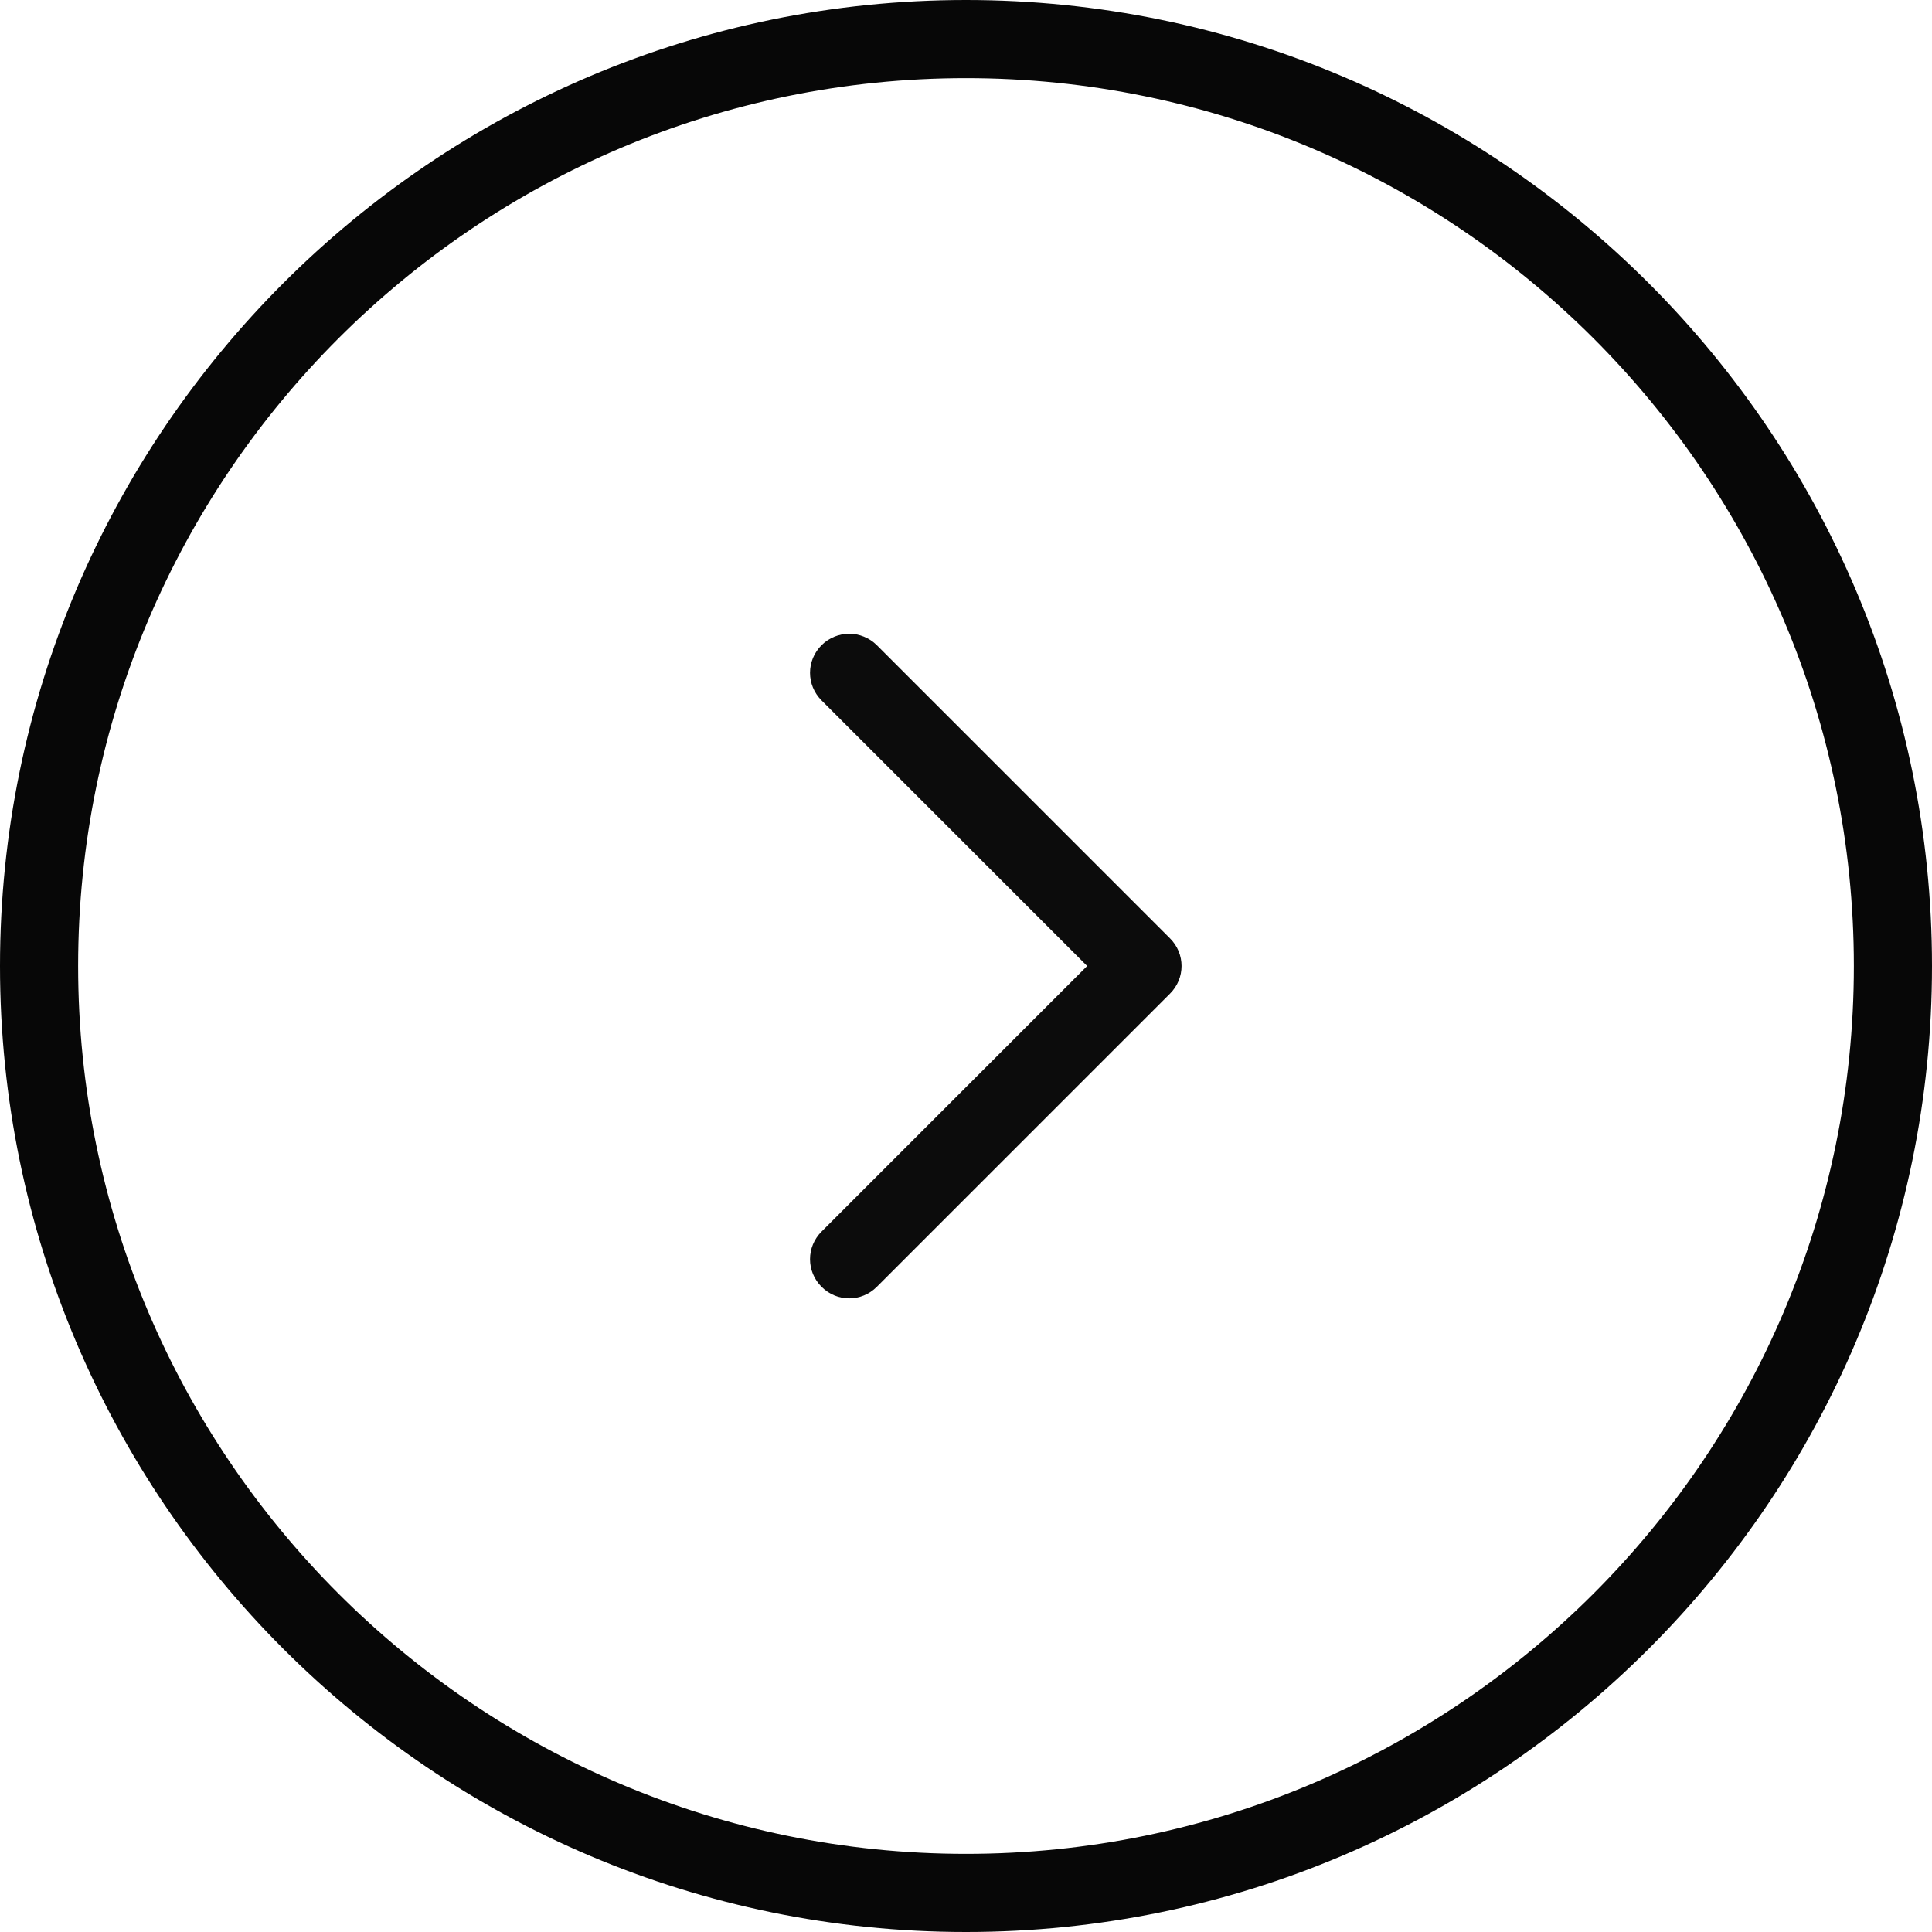
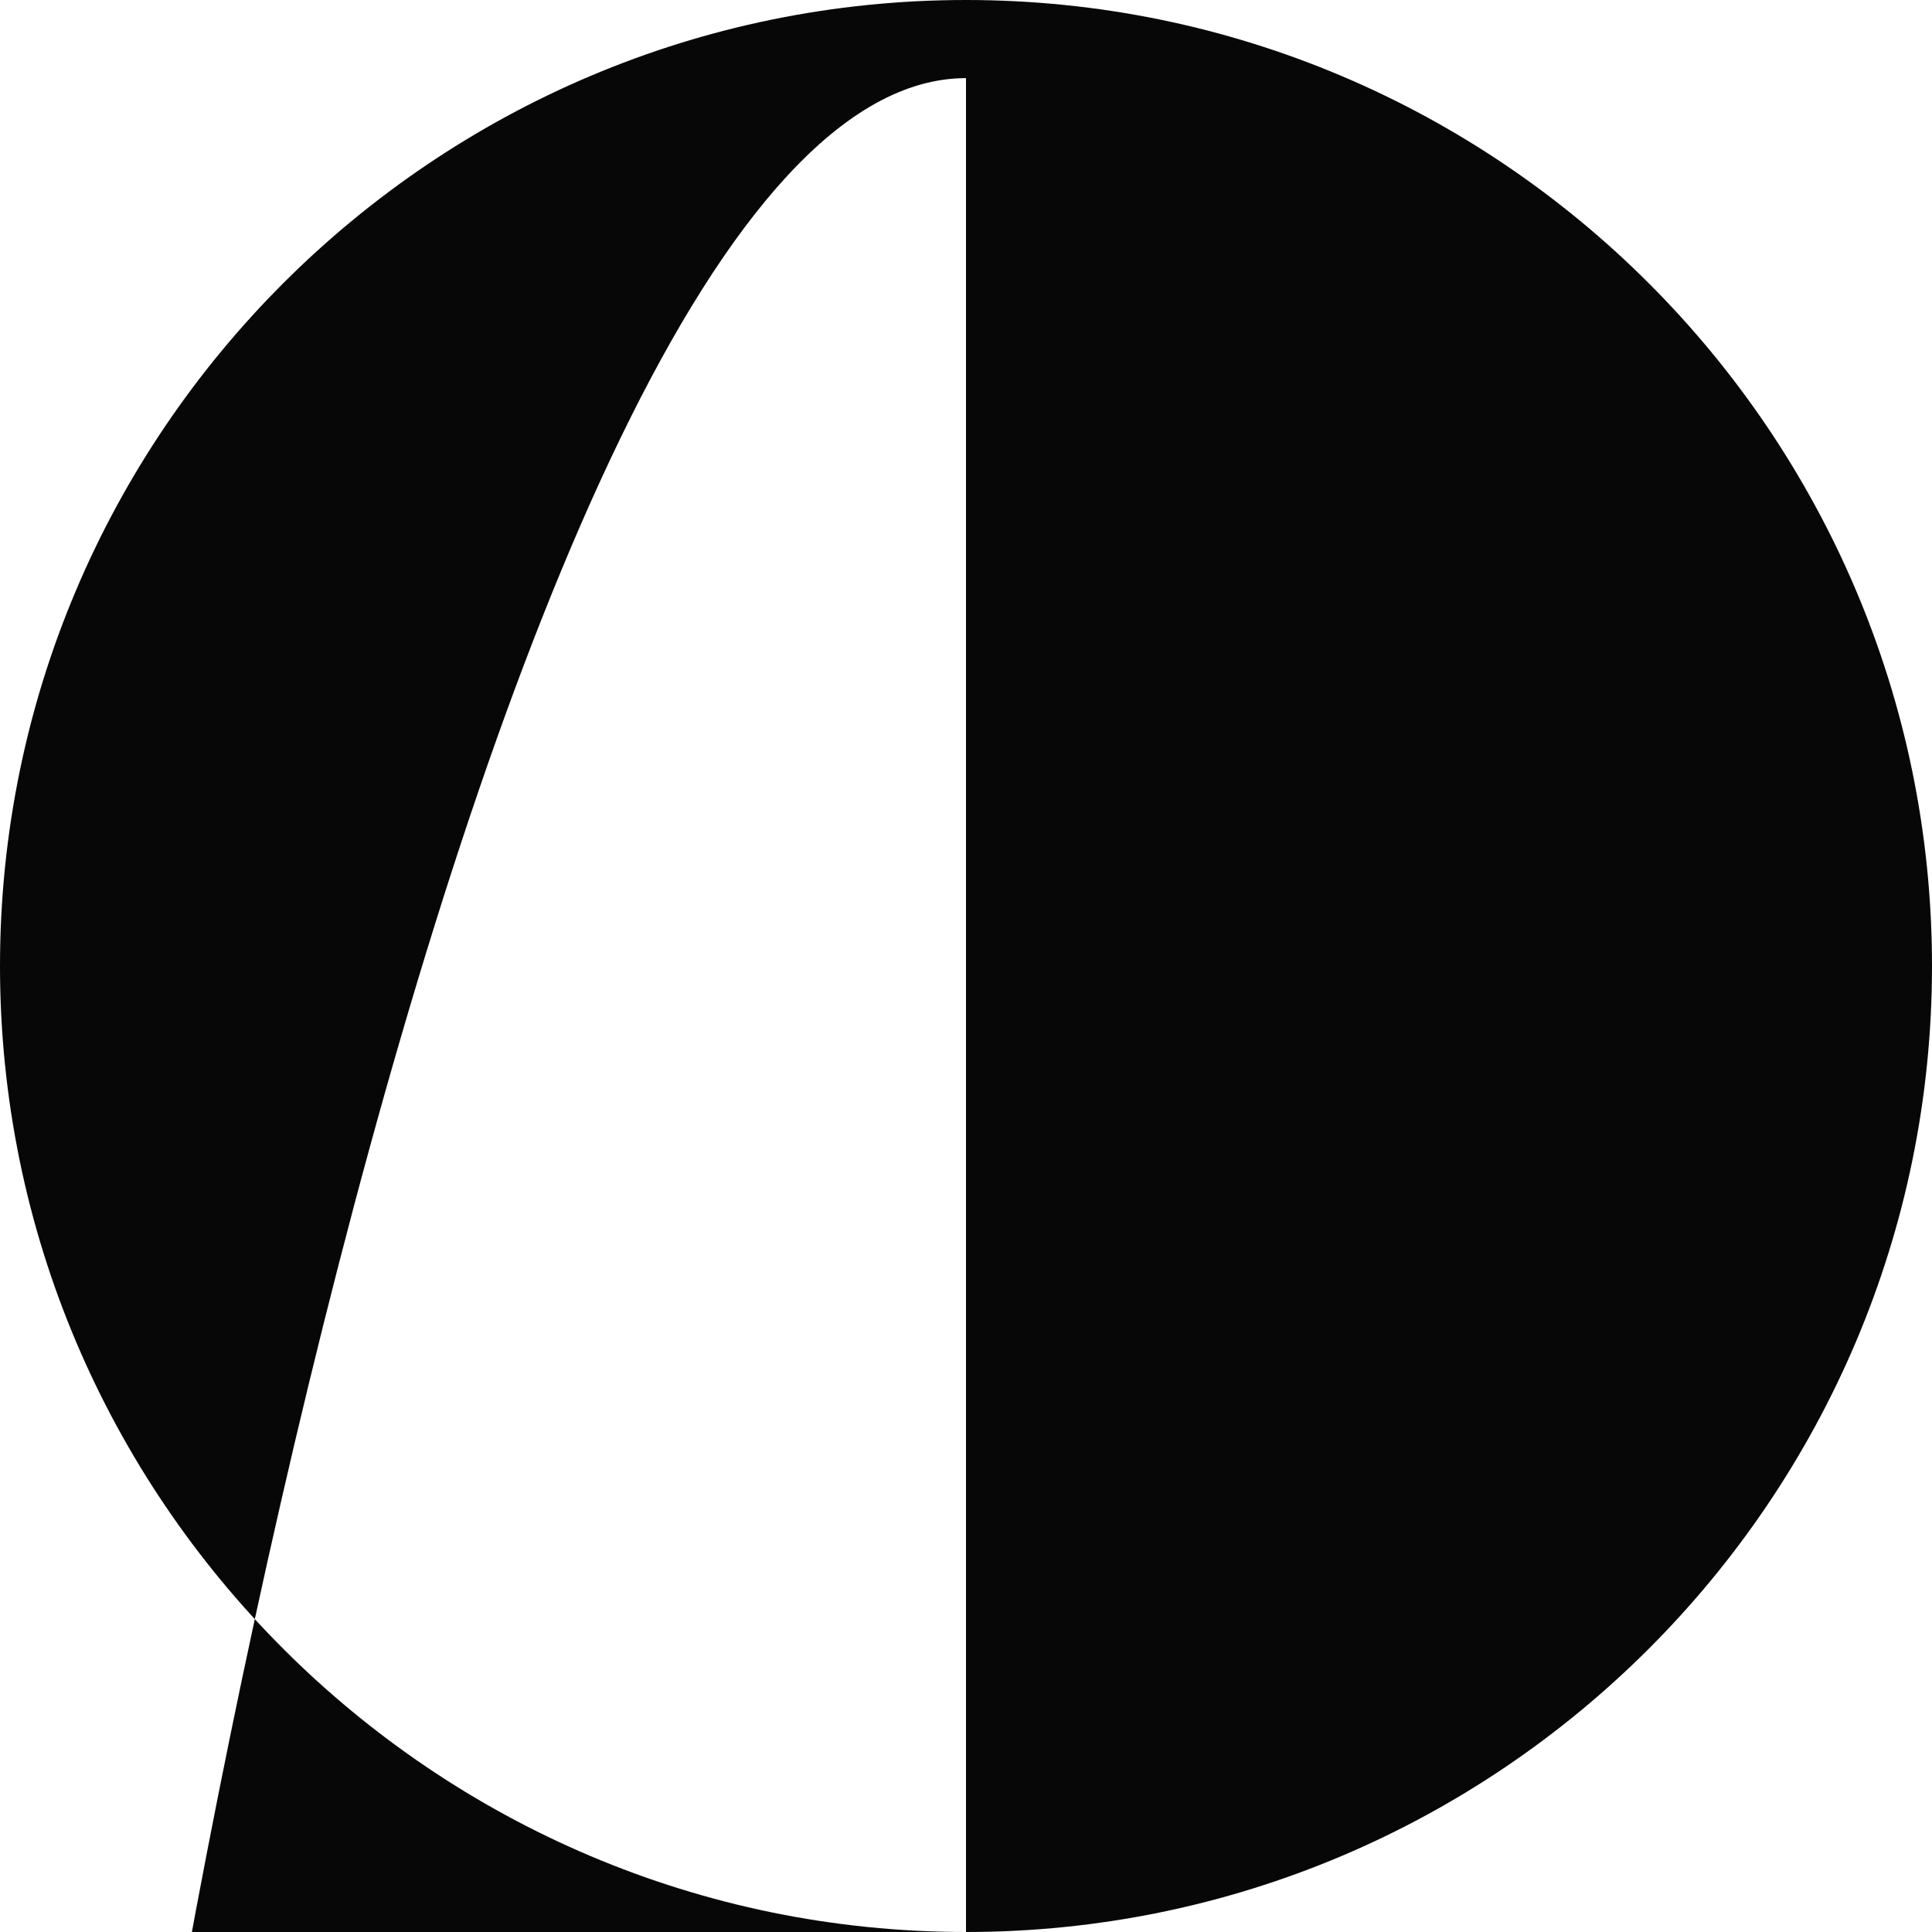
<svg xmlns="http://www.w3.org/2000/svg" version="1.1" id="Layer_1" x="0px" y="0px" viewBox="0 0 489.6 489.6" style="enable-background:new 0 0 489.6 489.6;" xml:space="preserve">
  <style type="text/css">
	.st0{fill:#070707;}
	.st1{fill:#0C0C0C;}
</style>
  <g>
    <g>
-       <path class="st0" d="M244.8,489.6c135,0,244.8-109.8,244.8-244.8S379.8,0,244.8,0S0,109.8,0,244.8S109.8,489.6,244.8,489.6z     M244.8,19.8c124.1,0,225,100.9,225,225s-100.9,225-225,225s-225-100.9-225-225S120.7,19.8,244.8,19.8z" />
-       <path class="st1" d="M222.2,163.5c-1.9-1.9-4.5-2.9-7-2.9s-5.1,1-7,2.9c-3.9,3.9-3.9,10.1,0,14l67.3,67.3l-67.3,67.3    c-3.9,3.9-3.9,10.1,0,14s10.1,3.9,14,0l74.3-74.3c3.9-3.9,3.9-10.1,0-14L222.2,163.5z" />
+       <path class="st0" d="M244.8,489.6c135,0,244.8-109.8,244.8-244.8S379.8,0,244.8,0S0,109.8,0,244.8S109.8,489.6,244.8,489.6z     c124.1,0,225,100.9,225,225s-100.9,225-225,225s-225-100.9-225-225S120.7,19.8,244.8,19.8z" />
    </g>
  </g>
</svg>